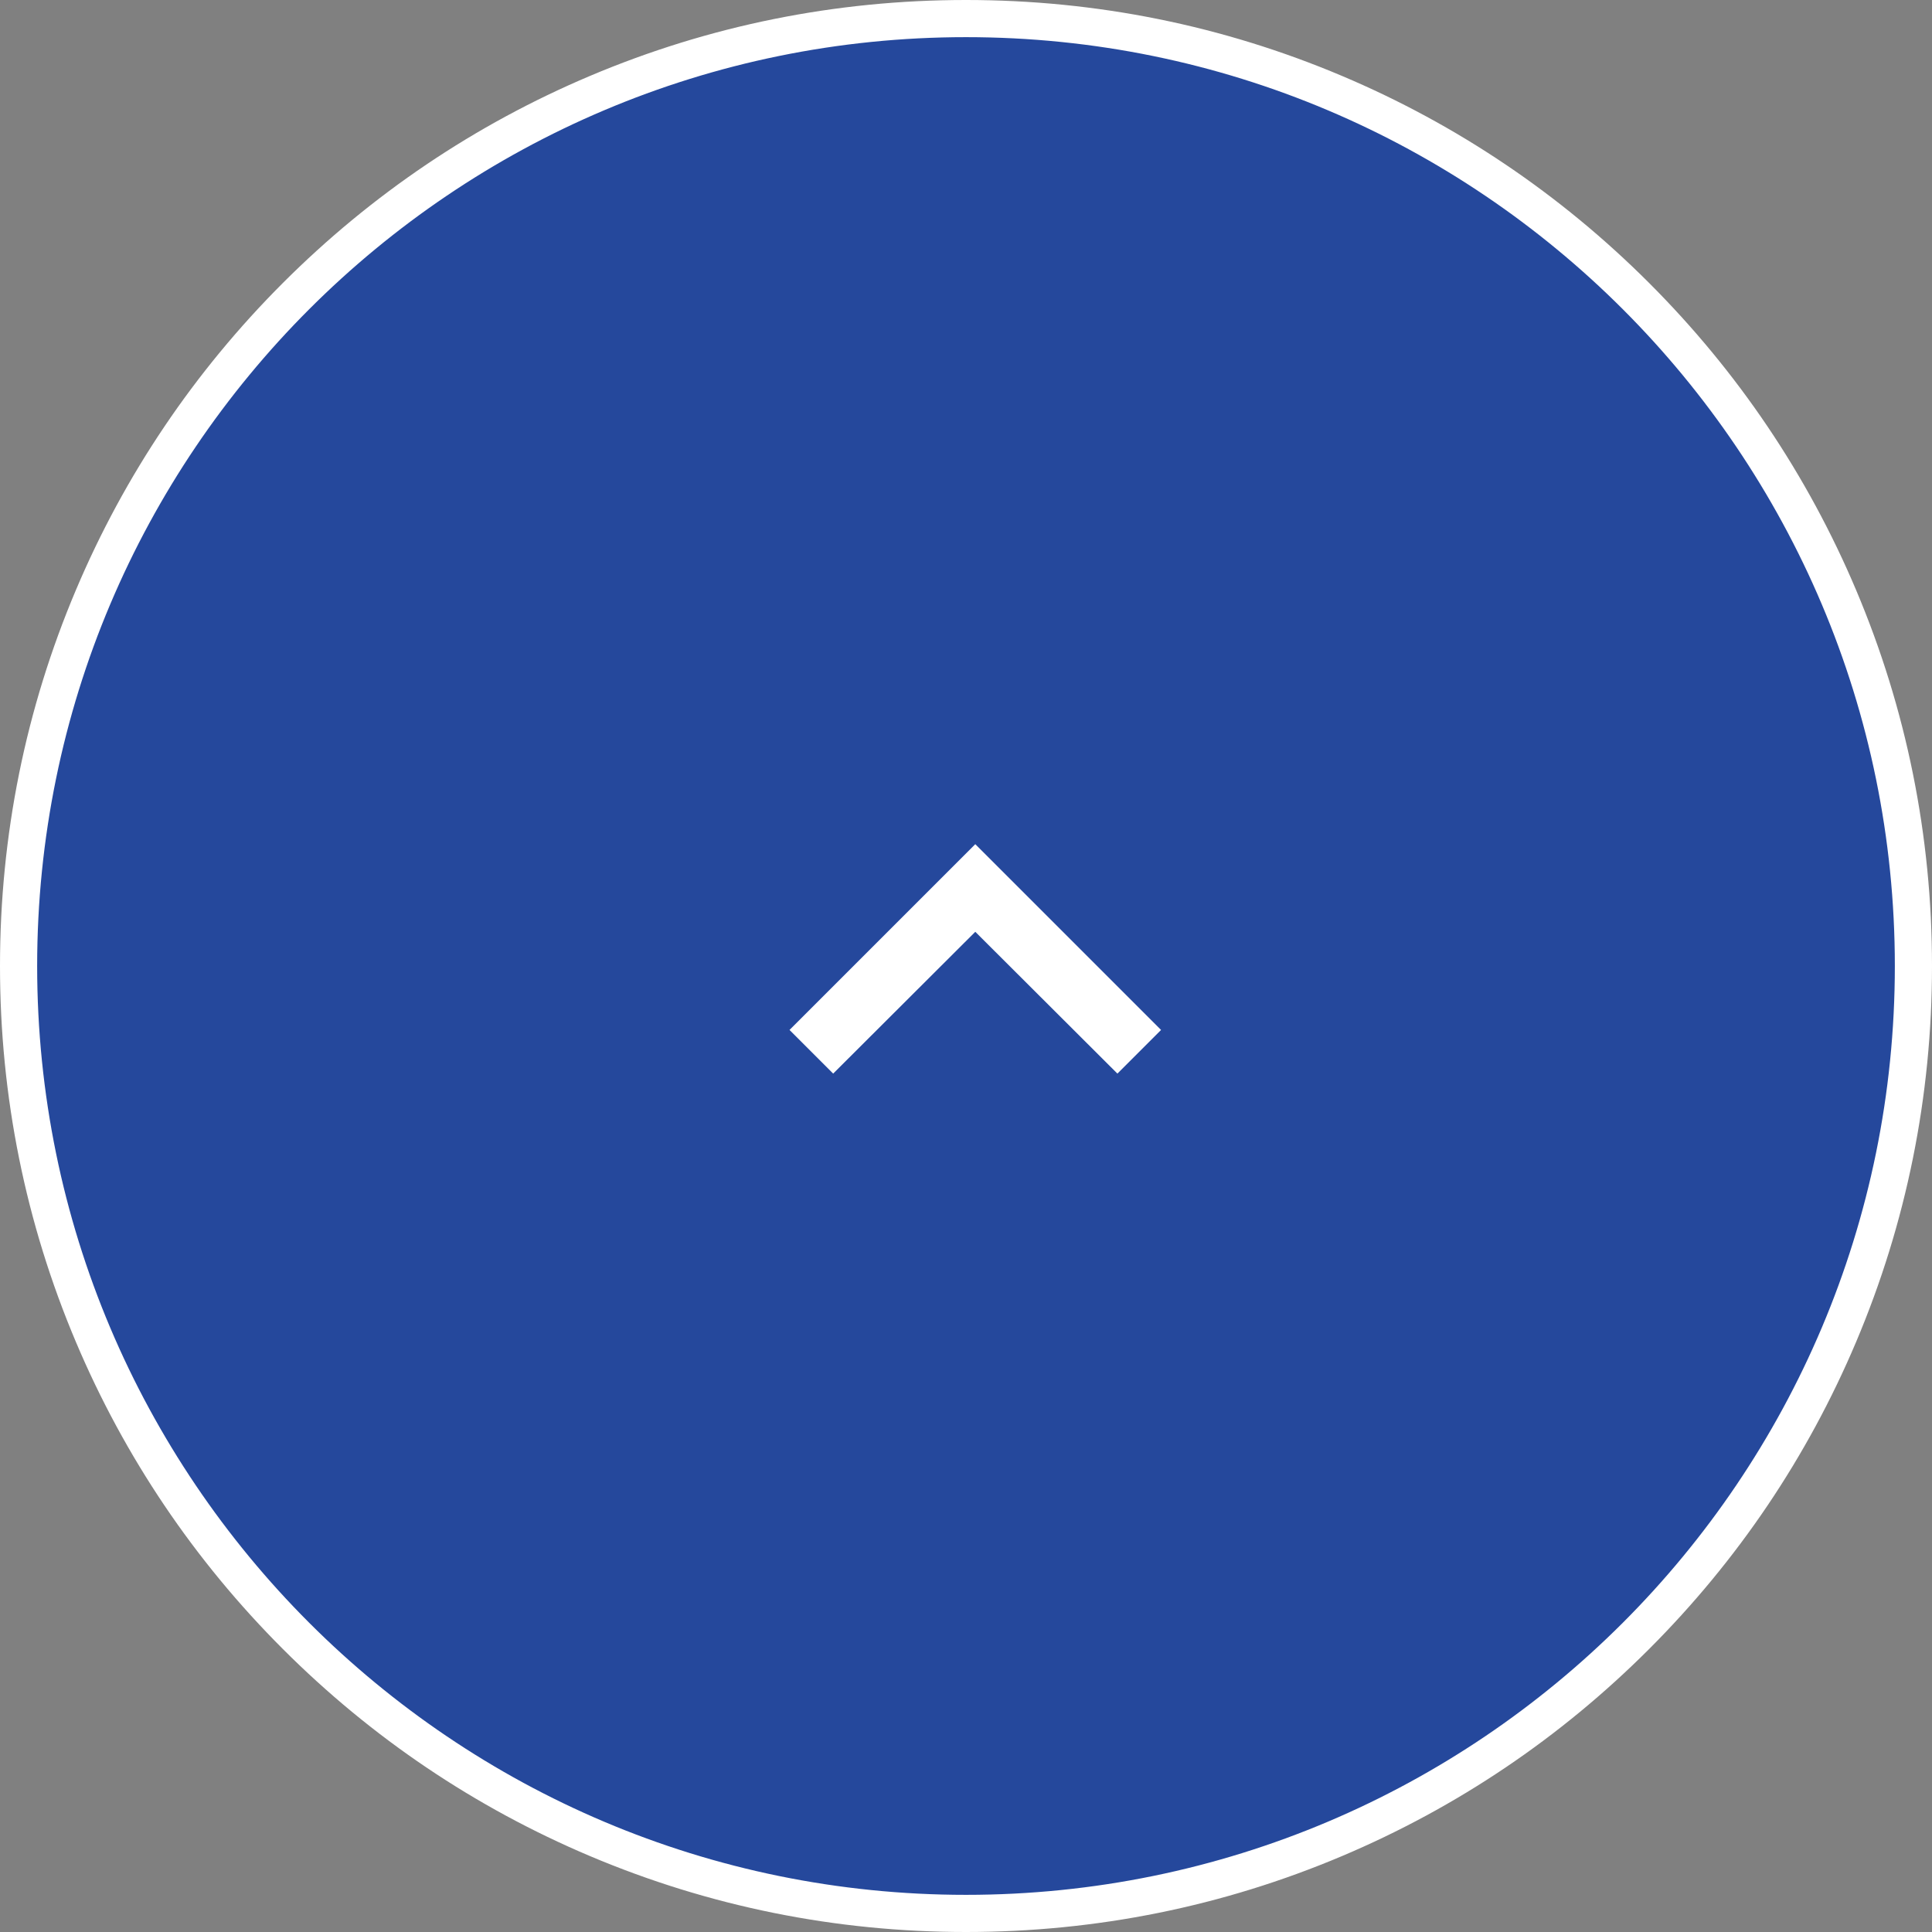
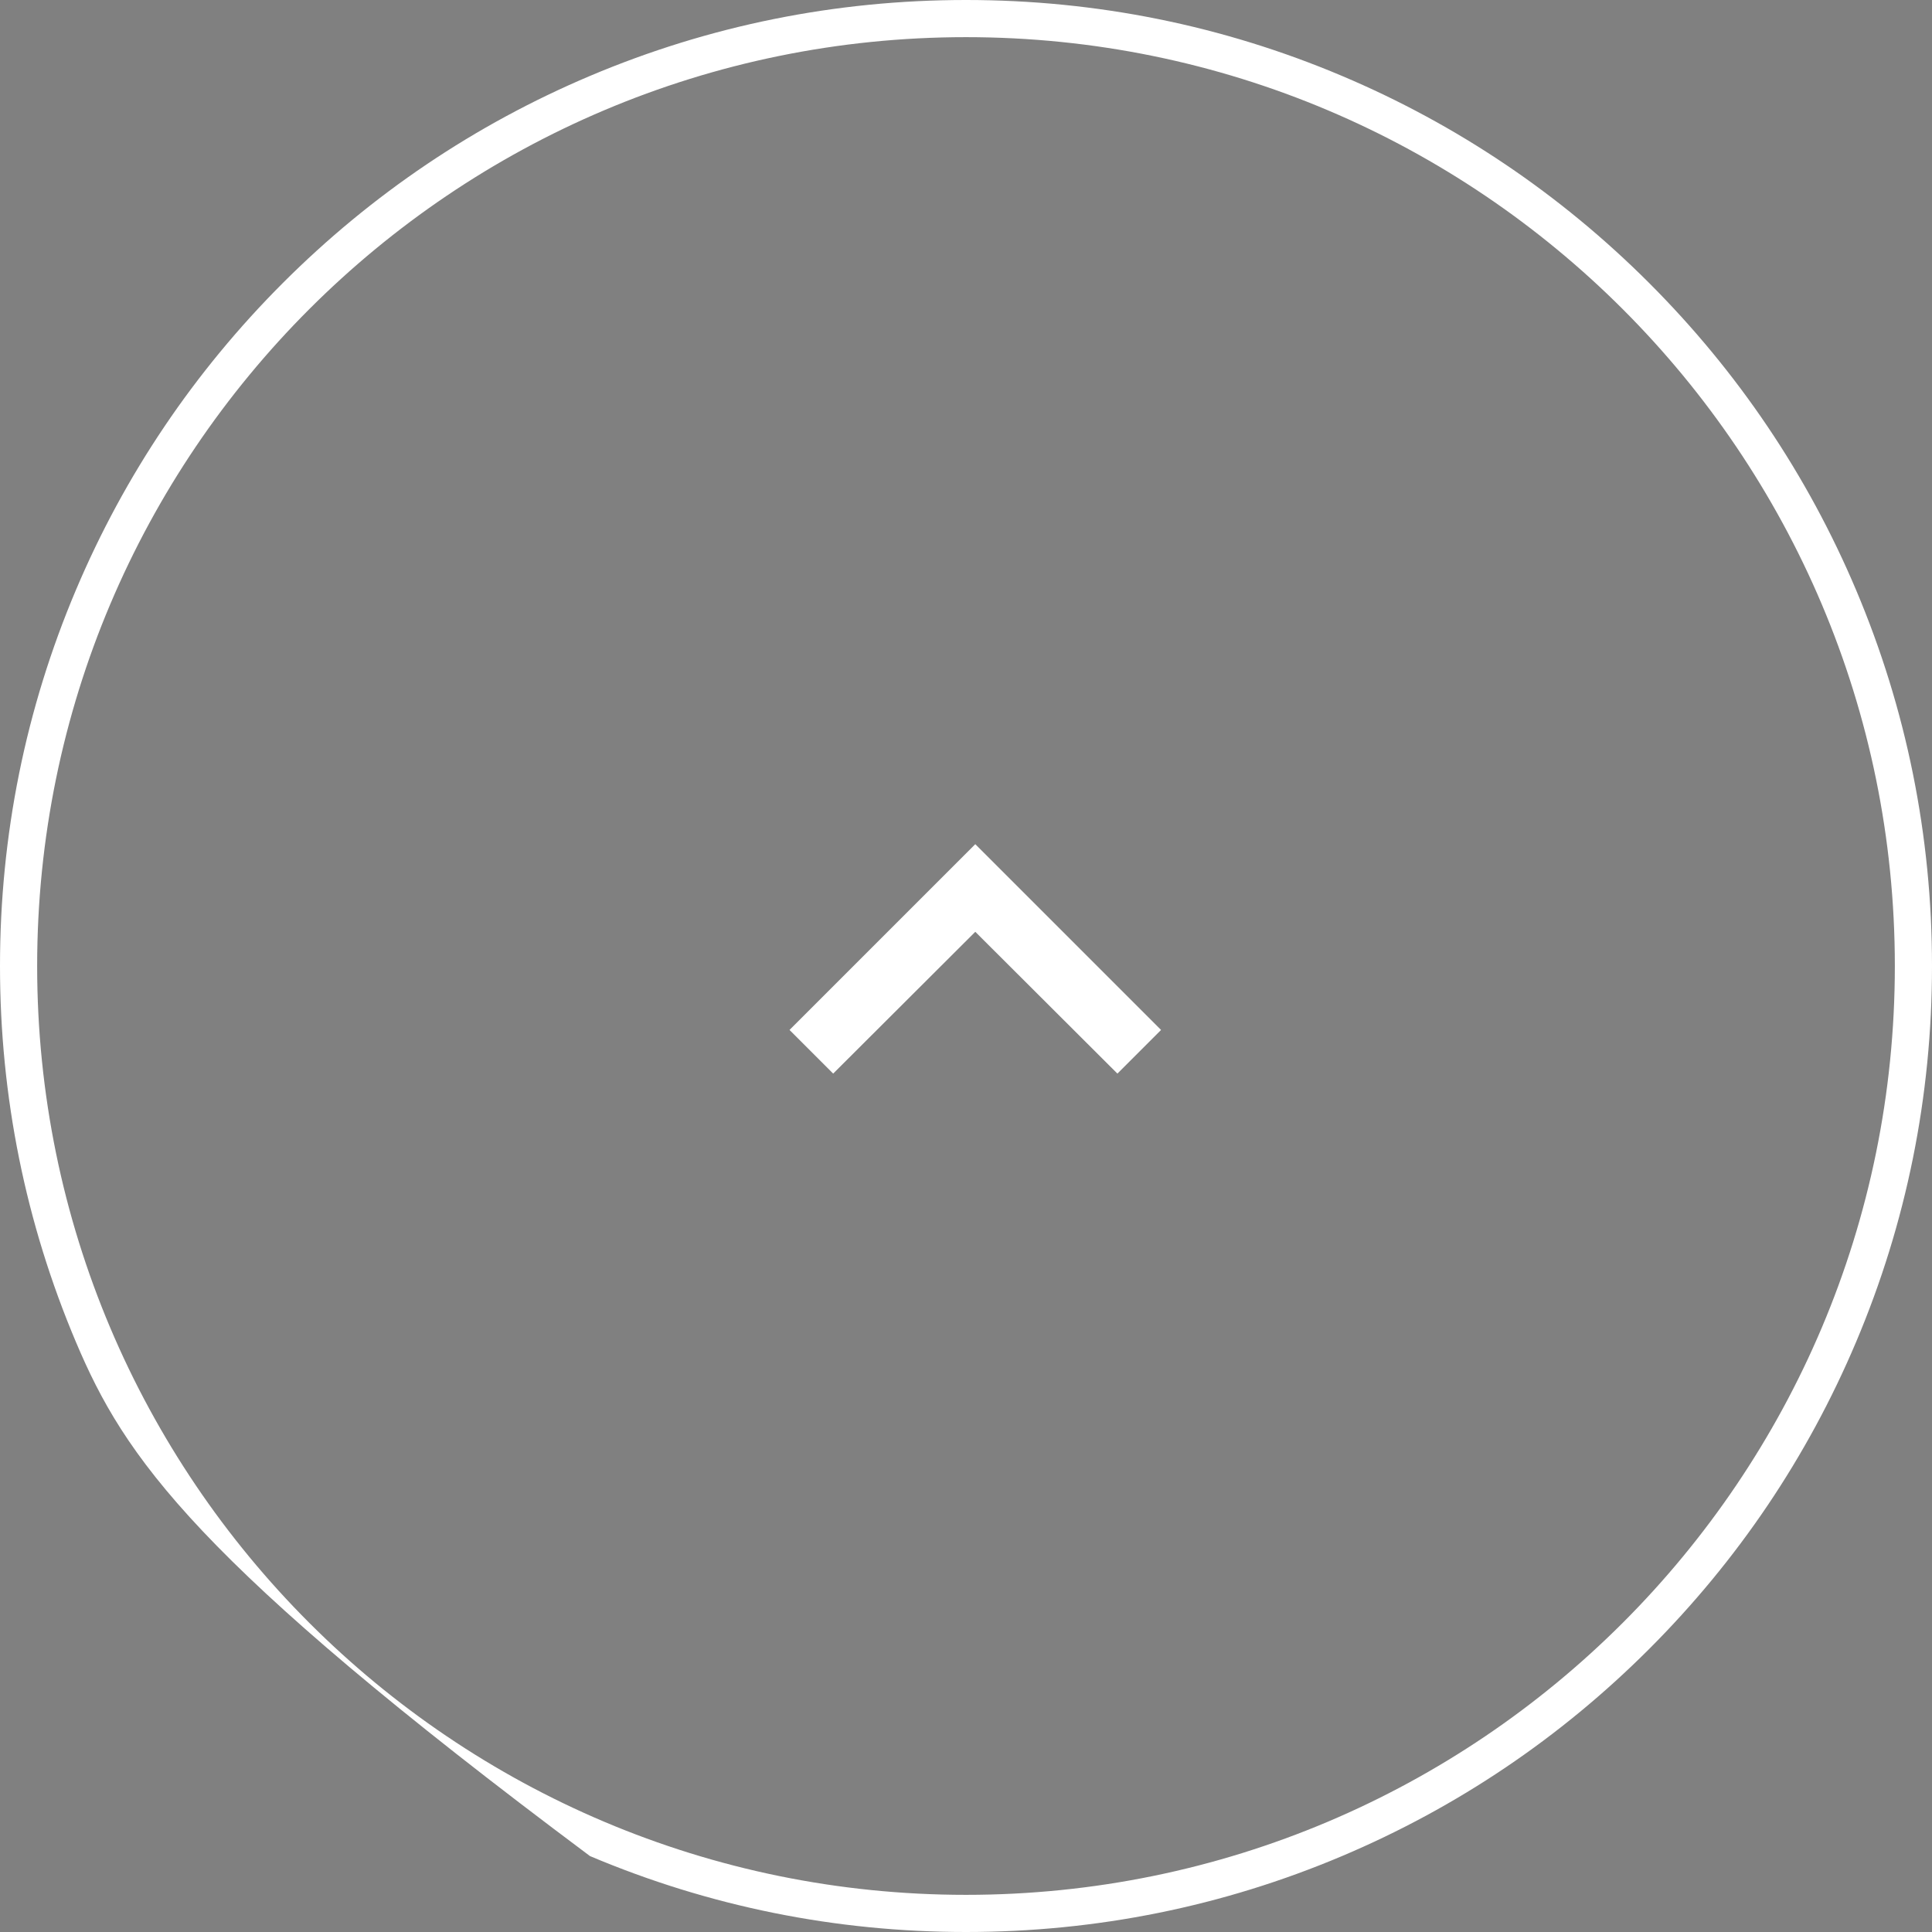
<svg xmlns="http://www.w3.org/2000/svg" width="104" height="104" viewBox="0 0 104 104">
  <rect x="0" y="0" width="104" height="104" fill="#808080" stroke="none" />
  <g transform="translate(2 2)">
    <g fill="#25489c">
-       <path d="M 50 101 C 43.115 101 36.436 99.651 30.148 96.992 C 24.075 94.423 18.621 90.746 13.938 86.062 C 9.254 81.379 5.577 75.925 3.008 69.852 C 0.349 63.564 -1 56.885 -1 50 C -1 43.115 0.349 36.436 3.008 30.148 C 5.577 24.075 9.254 18.621 13.938 13.938 C 18.621 9.254 24.075 5.577 30.148 3.008 C 36.436 0.349 43.115 -1 50 -1 C 56.885 -1 63.564 0.349 69.852 3.008 C 75.925 5.577 81.379 9.254 86.062 13.938 C 90.746 18.621 94.423 24.075 96.992 30.148 C 99.651 36.436 101 43.115 101 50 C 101 56.885 99.651 63.564 96.992 69.852 C 94.423 75.925 90.746 81.379 86.062 86.062 C 81.379 90.746 75.925 94.423 69.852 96.992 C 63.564 99.651 56.885 101 50 101 Z" stroke="none" />
-       <path d="M 50 0 C 22.386 0 0 22.386 0 50 C 0 77.614 22.386 100 50 100 C 77.614 100 100 77.614 100 50 C 100 22.386 77.614 0 50 0 M 50 -2 C 57.019 -2 63.829 -0.625 70.241 2.087 C 76.434 4.706 81.995 8.455 86.77 13.23 C 91.545 18.005 95.294 23.566 97.913 29.759 C 100.625 36.171 102 42.981 102 50 C 102 57.019 100.625 63.829 97.913 70.241 C 95.294 76.434 91.545 81.995 86.77 86.77 C 81.995 91.545 76.434 95.294 70.241 97.913 C 63.829 100.625 57.019 102 50 102 C 42.981 102 36.171 100.625 29.759 97.913 C 23.566 95.294 18.005 91.545 13.23 86.77 C 8.455 81.995 4.706 76.434 2.087 70.241 C -0.625 63.829 -2 57.019 -2 50 C -2 42.981 -0.625 36.171 2.087 29.759 C 4.706 23.566 8.455 18.005 13.23 13.23 C 18.005 8.455 23.566 4.706 29.759 2.087 C 36.171 -0.625 42.981 -2 50 -2 Z" stroke="none" fill="#fff" />
+       <path d="M 50 0 C 22.386 0 0 22.386 0 50 C 0 77.614 22.386 100 50 100 C 77.614 100 100 77.614 100 50 C 100 22.386 77.614 0 50 0 M 50 -2 C 57.019 -2 63.829 -0.625 70.241 2.087 C 76.434 4.706 81.995 8.455 86.77 13.23 C 91.545 18.005 95.294 23.566 97.913 29.759 C 100.625 36.171 102 42.981 102 50 C 102 57.019 100.625 63.829 97.913 70.241 C 95.294 76.434 91.545 81.995 86.77 86.77 C 81.995 91.545 76.434 95.294 70.241 97.913 C 63.829 100.625 57.019 102 50 102 C 42.981 102 36.171 100.625 29.759 97.913 C 8.455 81.995 4.706 76.434 2.087 70.241 C -0.625 63.829 -2 57.019 -2 50 C -2 42.981 -0.625 36.171 2.087 29.759 C 4.706 23.566 8.455 18.005 13.23 13.23 C 18.005 8.455 23.566 4.706 29.759 2.087 C 36.171 -0.625 42.981 -2 50 -2 Z" stroke="none" fill="#fff" />
    </g>
    <path d="M11.35,24.35,19,16.717l7.65,7.633L29,22,19,12,9,22Z" transform="translate(31.5 31.442)" fill="#fff" />
  </g>
</svg>